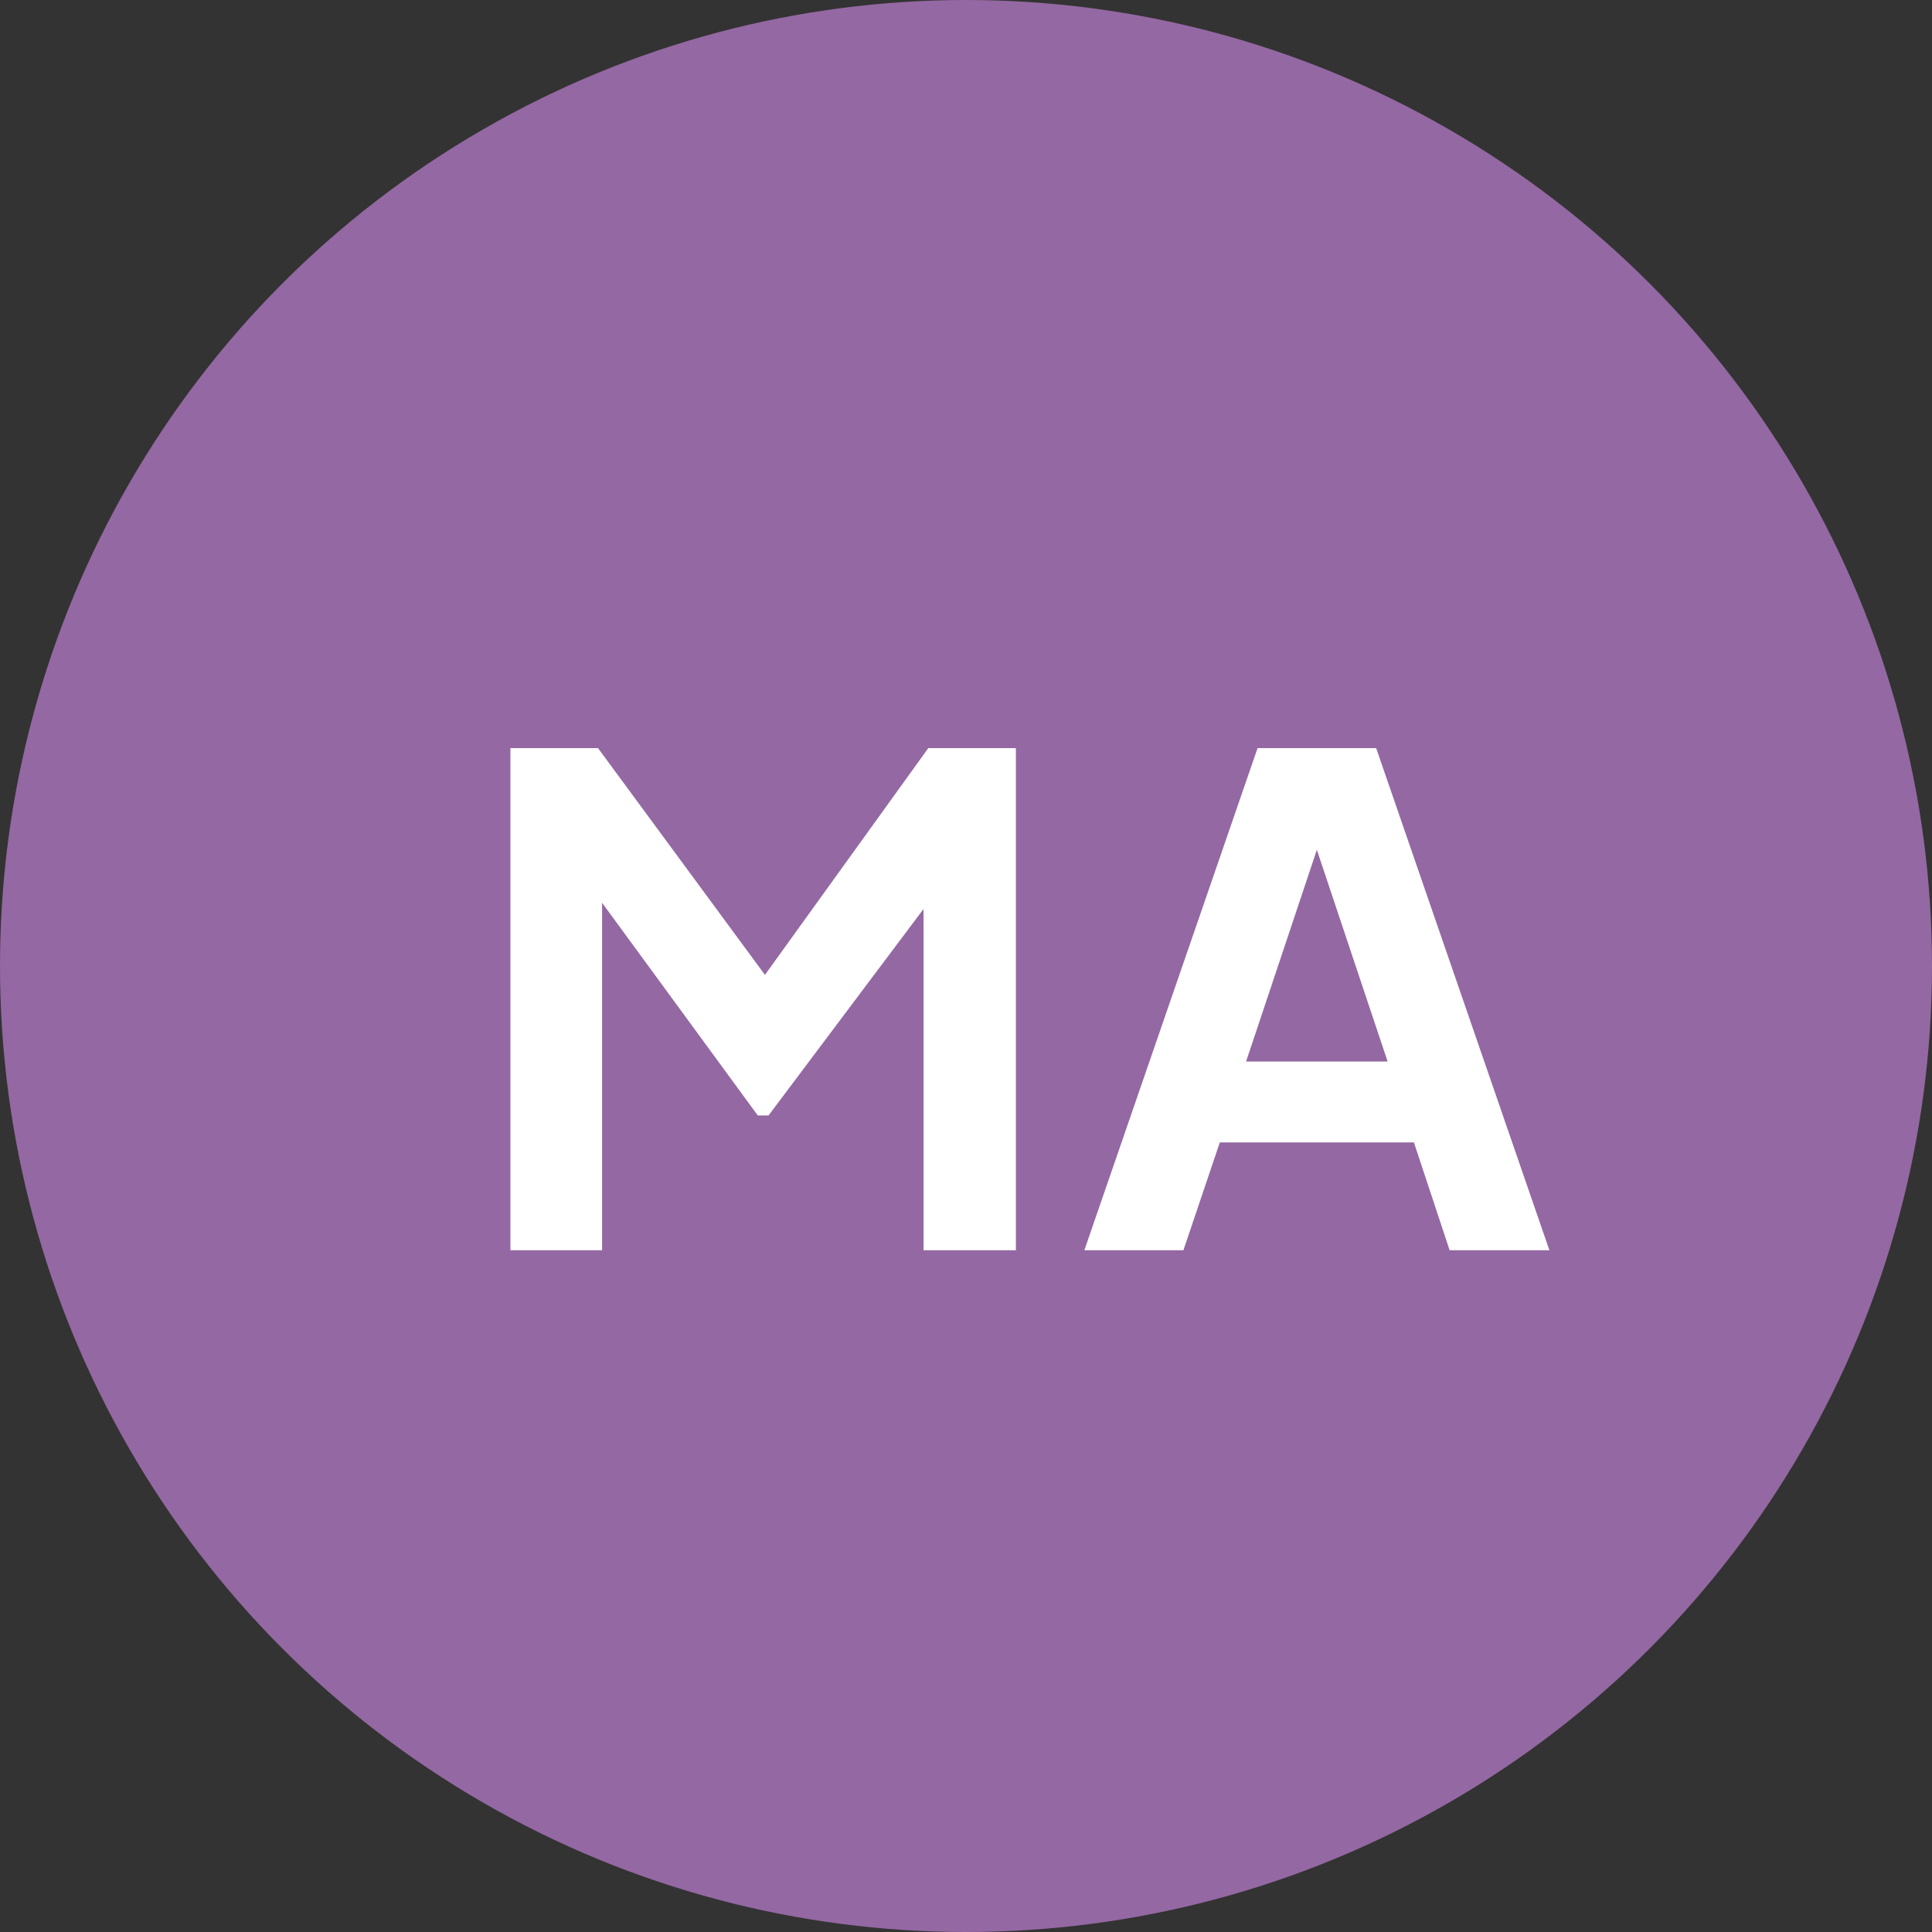
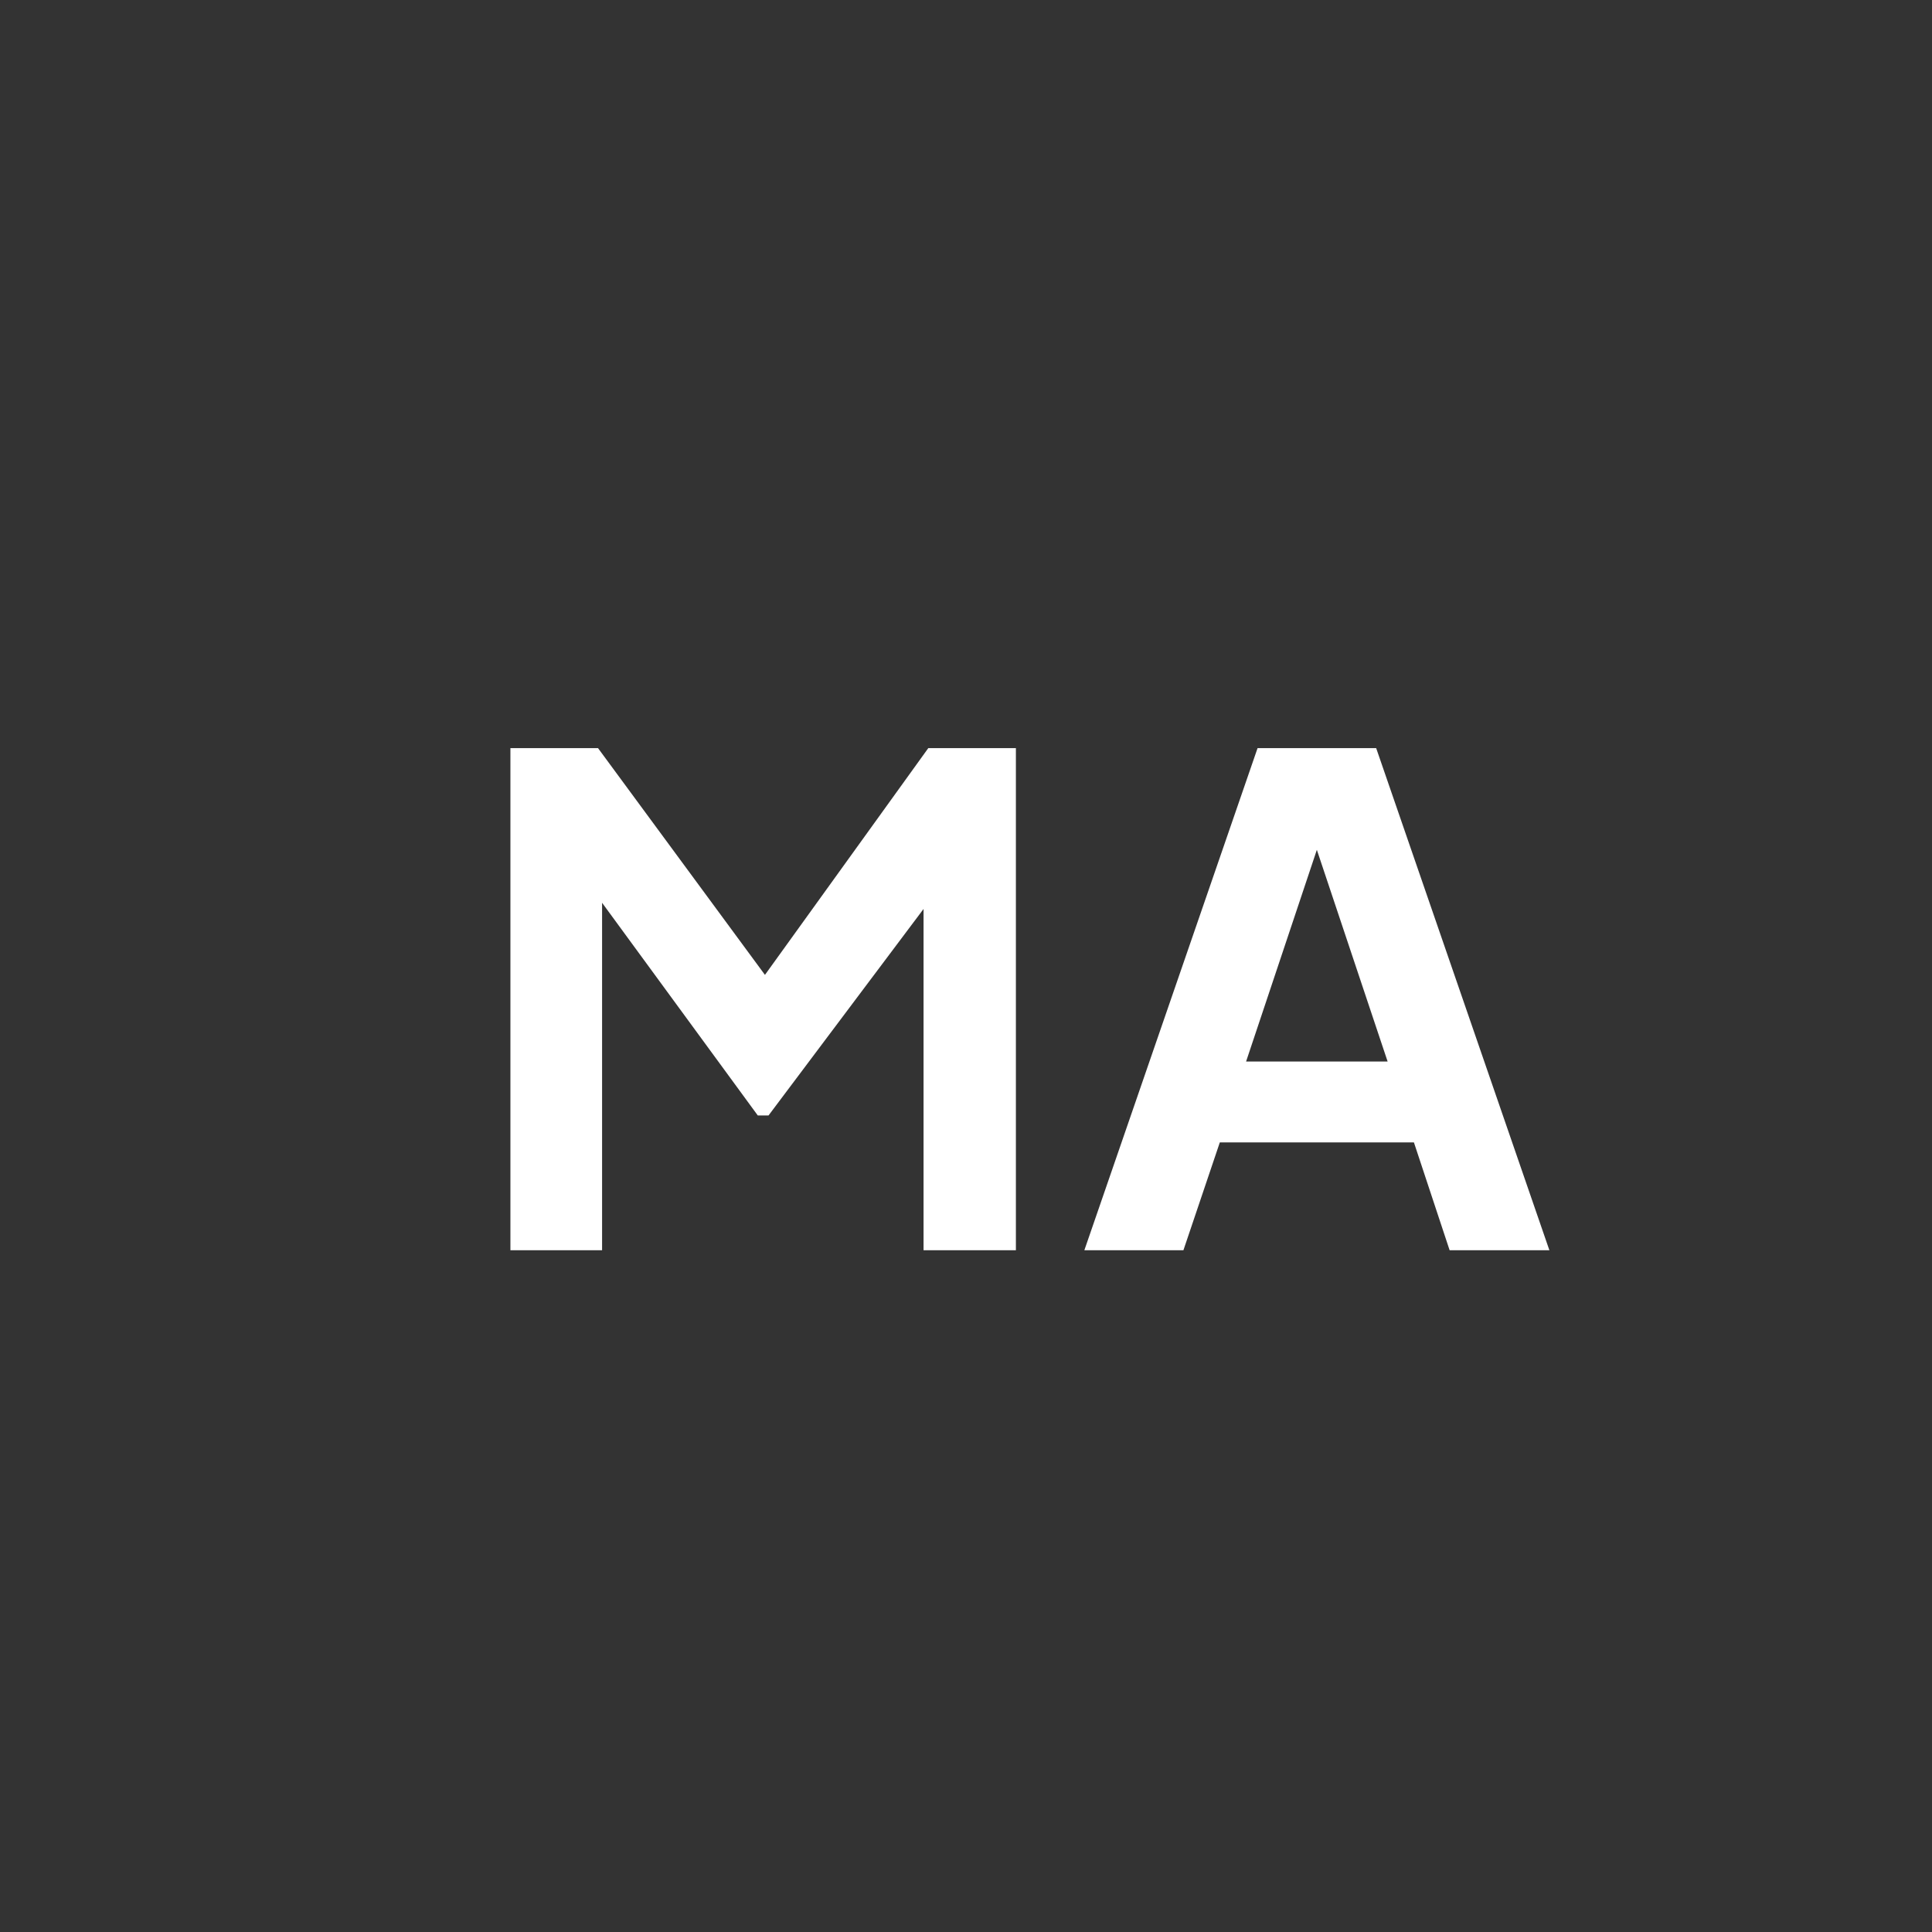
<svg xmlns="http://www.w3.org/2000/svg" width="69" height="69" viewBox="0 0 69 69" fill="none">
  <rect x="0" y="0" width="69" height="69" fill="#333333" stroke="none" />
-   <circle cx="34.5" cy="34.5" r="34.5" fill="#9468A3" />
  <path d="M18.229 44.651V26.719H21.358L28.074 35.842H26.581L33.153 26.719H36.282V44.651H32.984V30.45L34.26 30.763L27.448 39.837H27.063L20.42 30.763L21.503 30.45V44.651H18.229ZM38.727 44.651L44.913 26.719H49.149L55.335 44.651H51.772L50.497 40.8H43.565L42.265 44.651H38.727ZM44.503 37.912H49.558L46.573 28.982H47.488L44.503 37.912Z" fill="white" />
</svg>